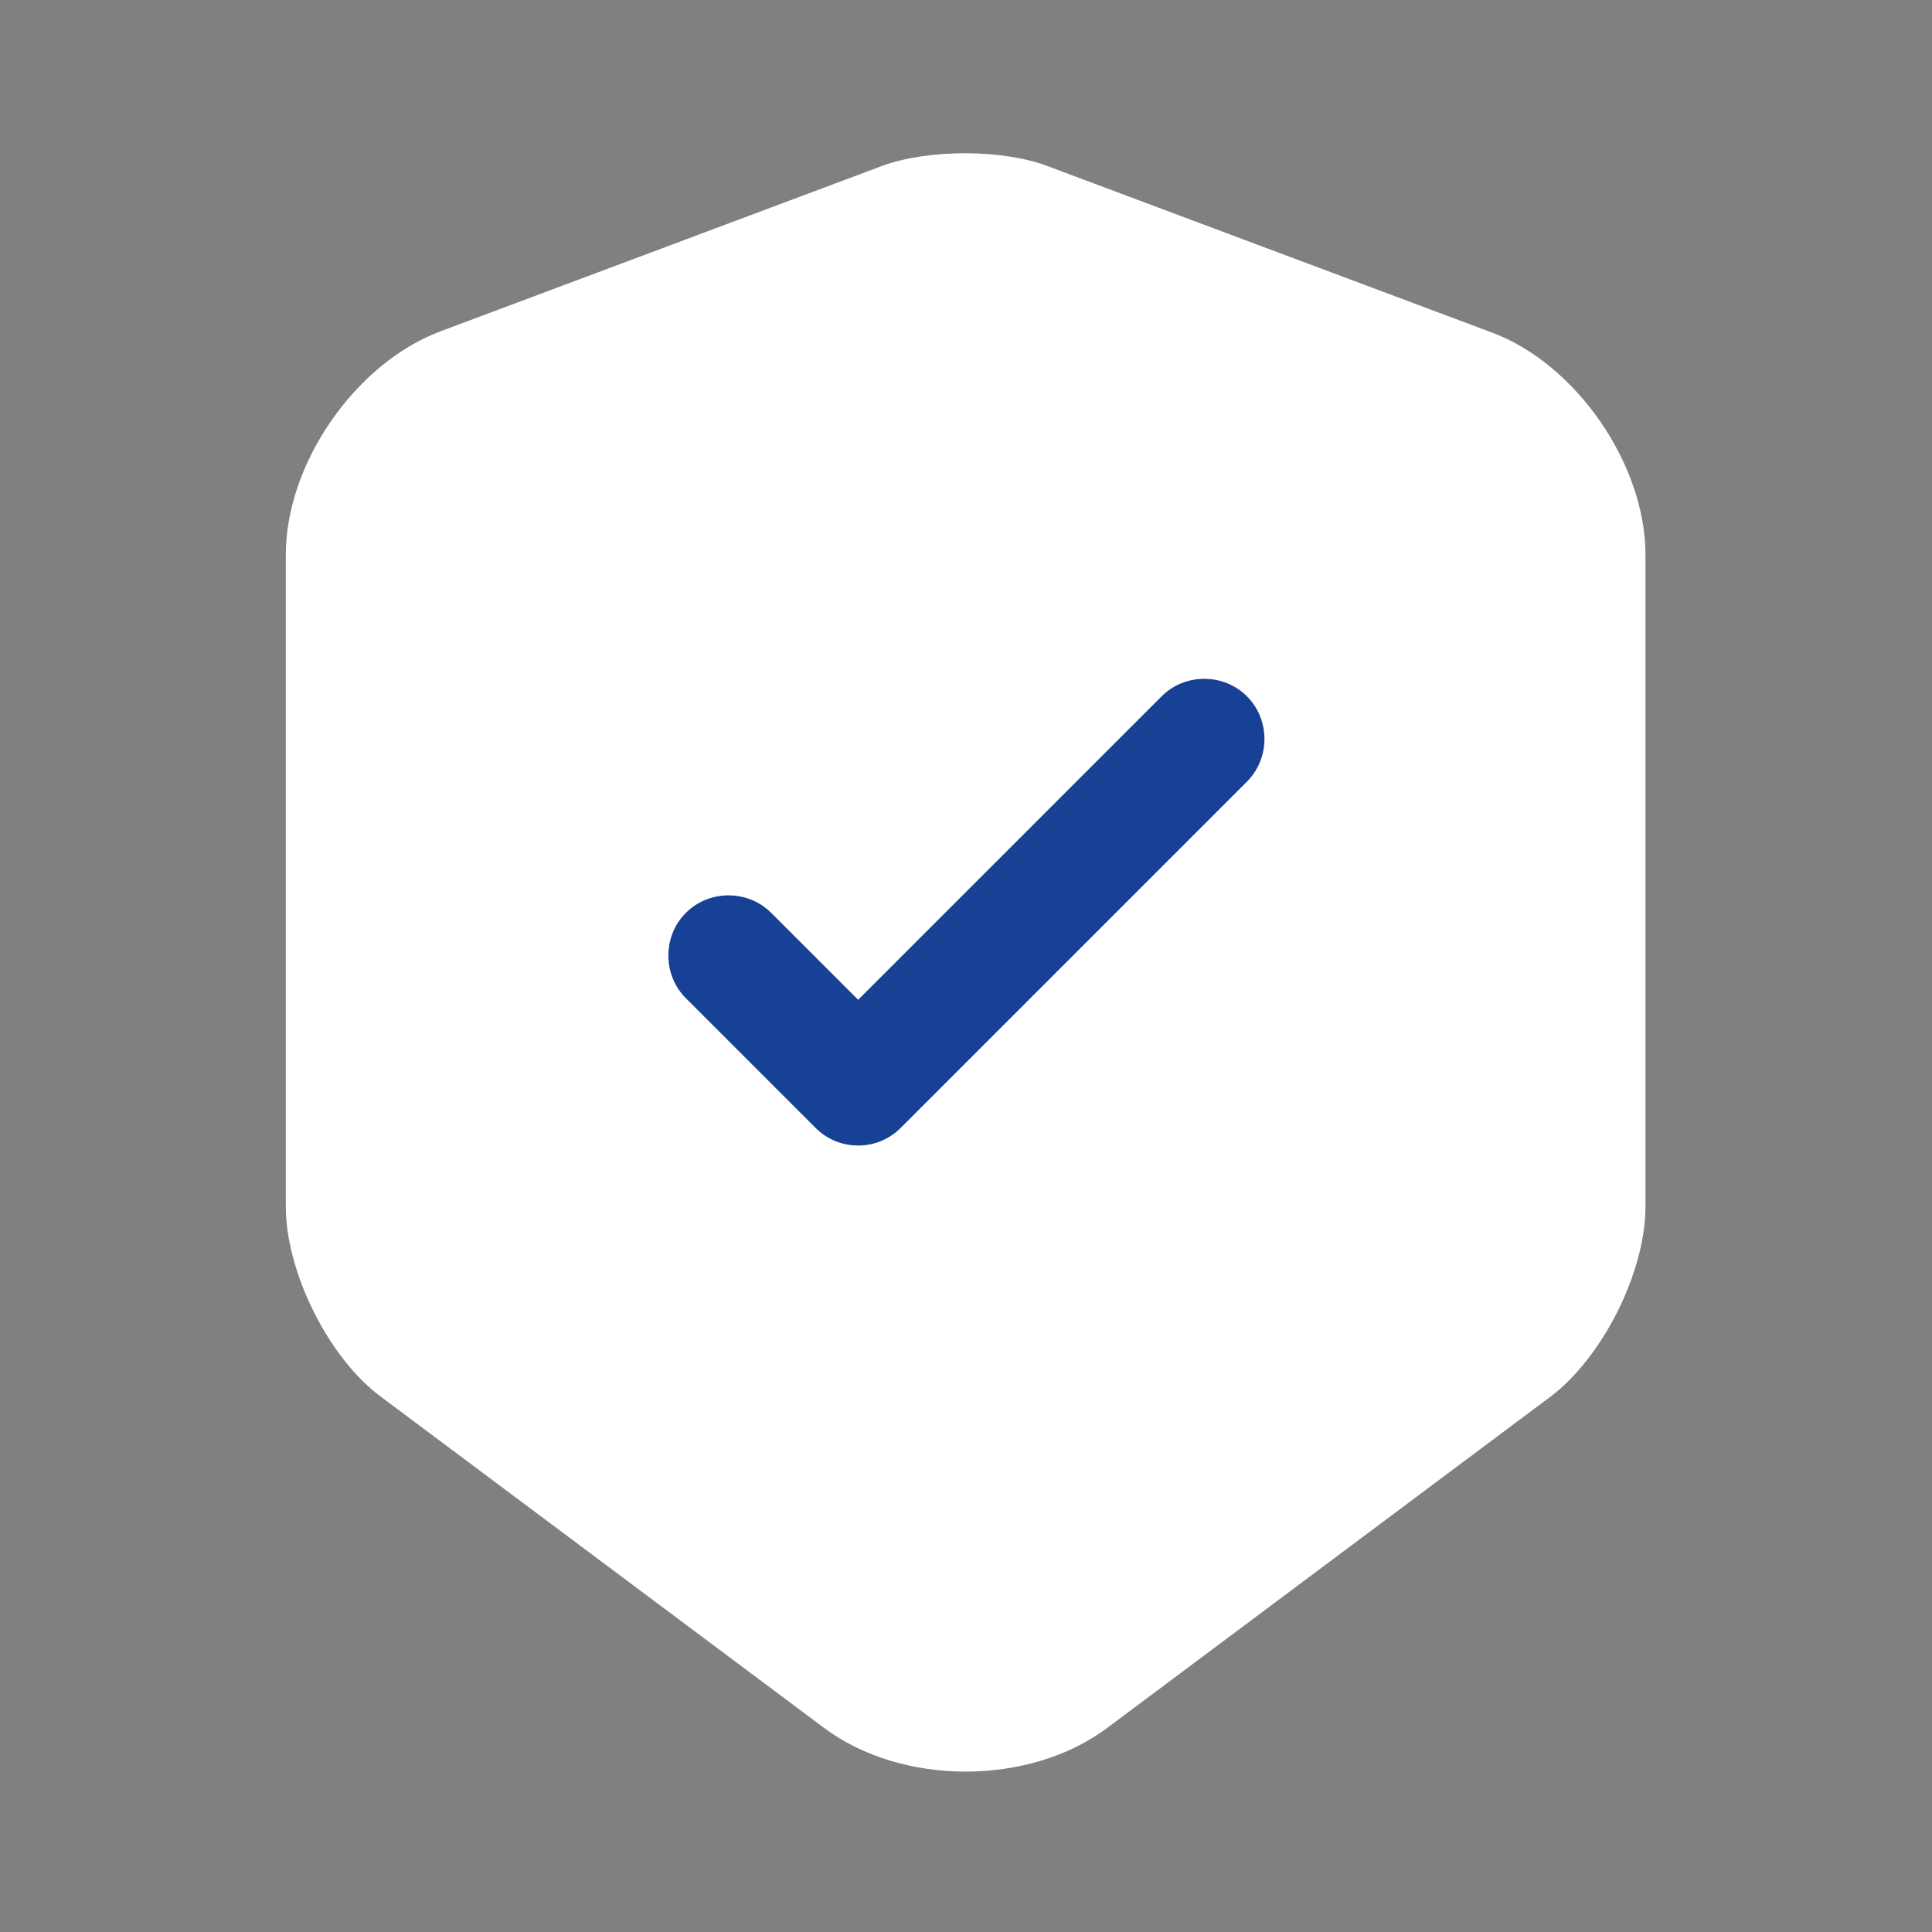
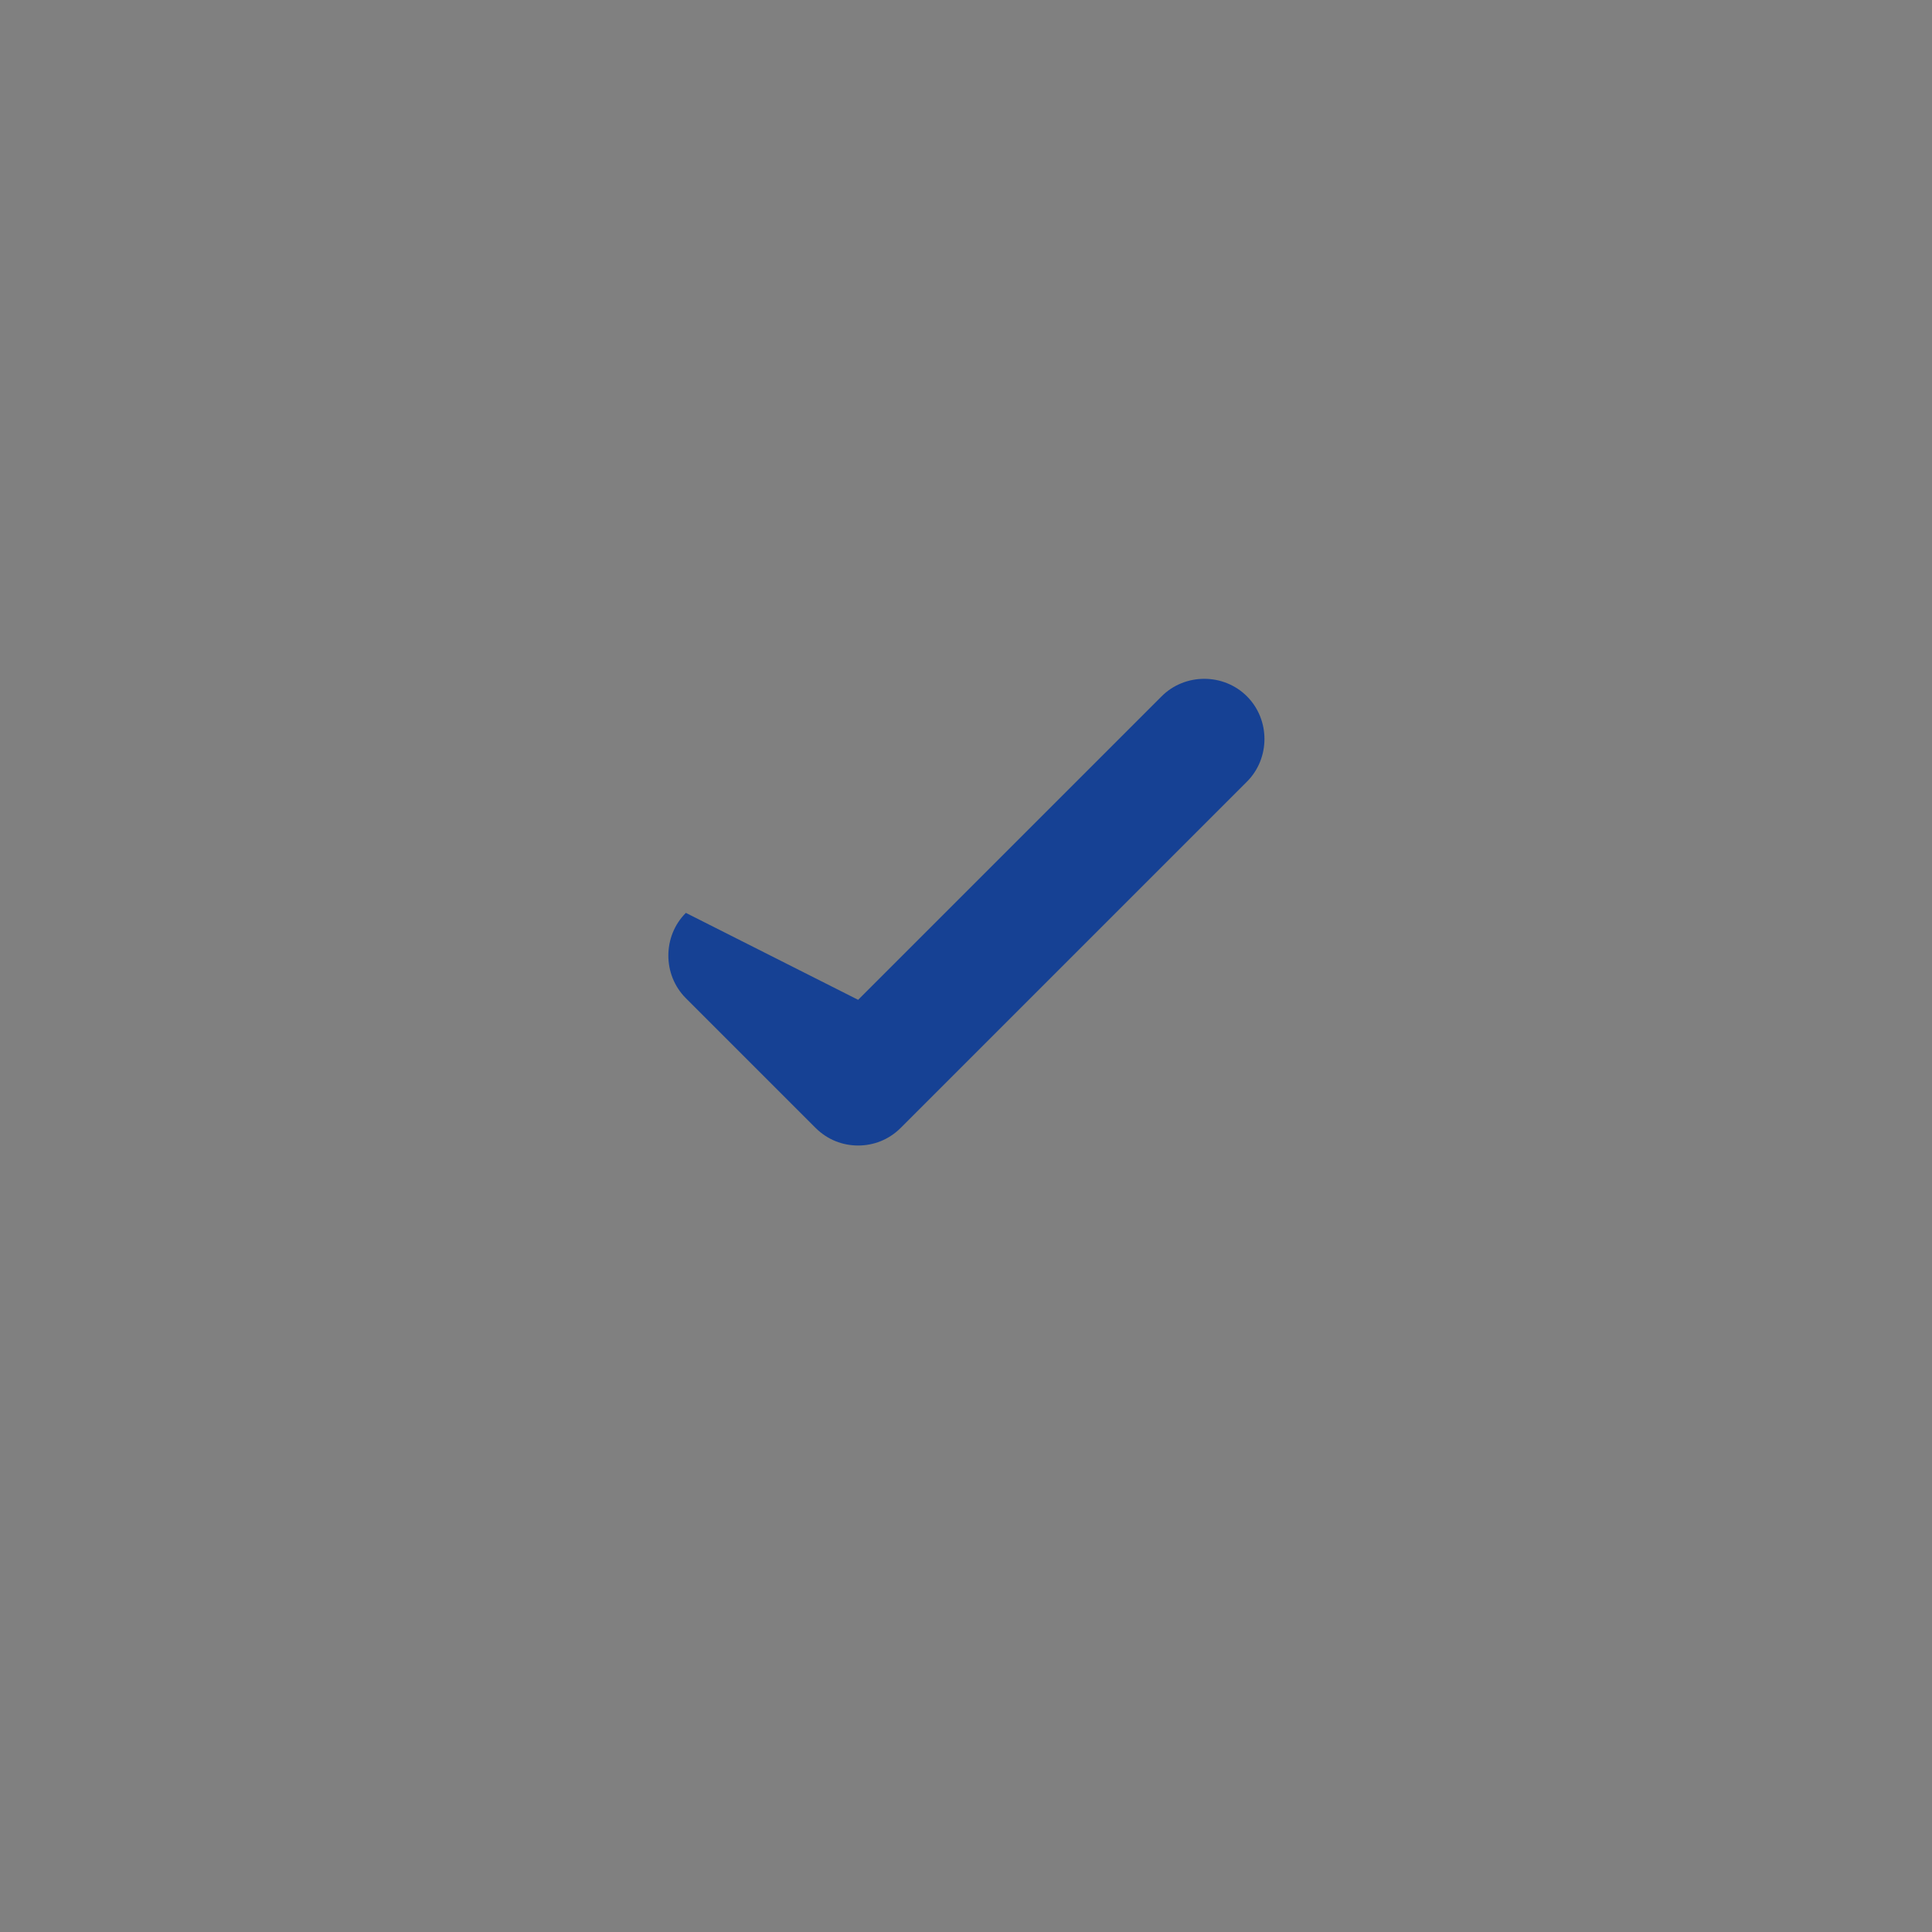
<svg xmlns="http://www.w3.org/2000/svg" width="36" height="36" viewBox="0 0 36 36" fill="none">
  <rect x="0" y="0" width="36" height="36" fill="#808080" stroke="none" />
-   <path d="M16.441 3.09L8.191 6.18C6.616 6.78 5.326 8.64 5.326 10.335V22.485C5.326 23.7 6.121 25.305 7.096 26.025L15.346 32.19C16.801 33.285 19.186 33.285 20.641 32.19L28.891 26.025C29.866 25.29 30.661 23.7 30.661 22.485V10.335C30.661 8.655 29.371 6.78 27.796 6.195L19.546 3.105C18.706 2.775 17.296 2.775 16.441 3.09Z" fill="white" />
-   <path d="M15.99 21.345C15.705 21.345 15.42 21.24 15.195 21.015L12.78 18.6C12.345 18.165 12.345 17.445 12.78 17.01C13.215 16.575 13.935 16.575 14.37 17.01L15.99 18.63L21.645 12.975C22.08 12.54 22.8 12.54 23.235 12.975C23.67 13.41 23.67 14.13 23.235 14.565L16.785 21.015C16.56 21.24 16.275 21.345 15.99 21.345Z" fill="#164194" />
+   <path d="M15.99 21.345C15.705 21.345 15.42 21.24 15.195 21.015L12.78 18.6C12.345 18.165 12.345 17.445 12.78 17.01L15.99 18.63L21.645 12.975C22.08 12.54 22.8 12.54 23.235 12.975C23.67 13.41 23.67 14.13 23.235 14.565L16.785 21.015C16.56 21.24 16.275 21.345 15.99 21.345Z" fill="#164194" />
</svg>